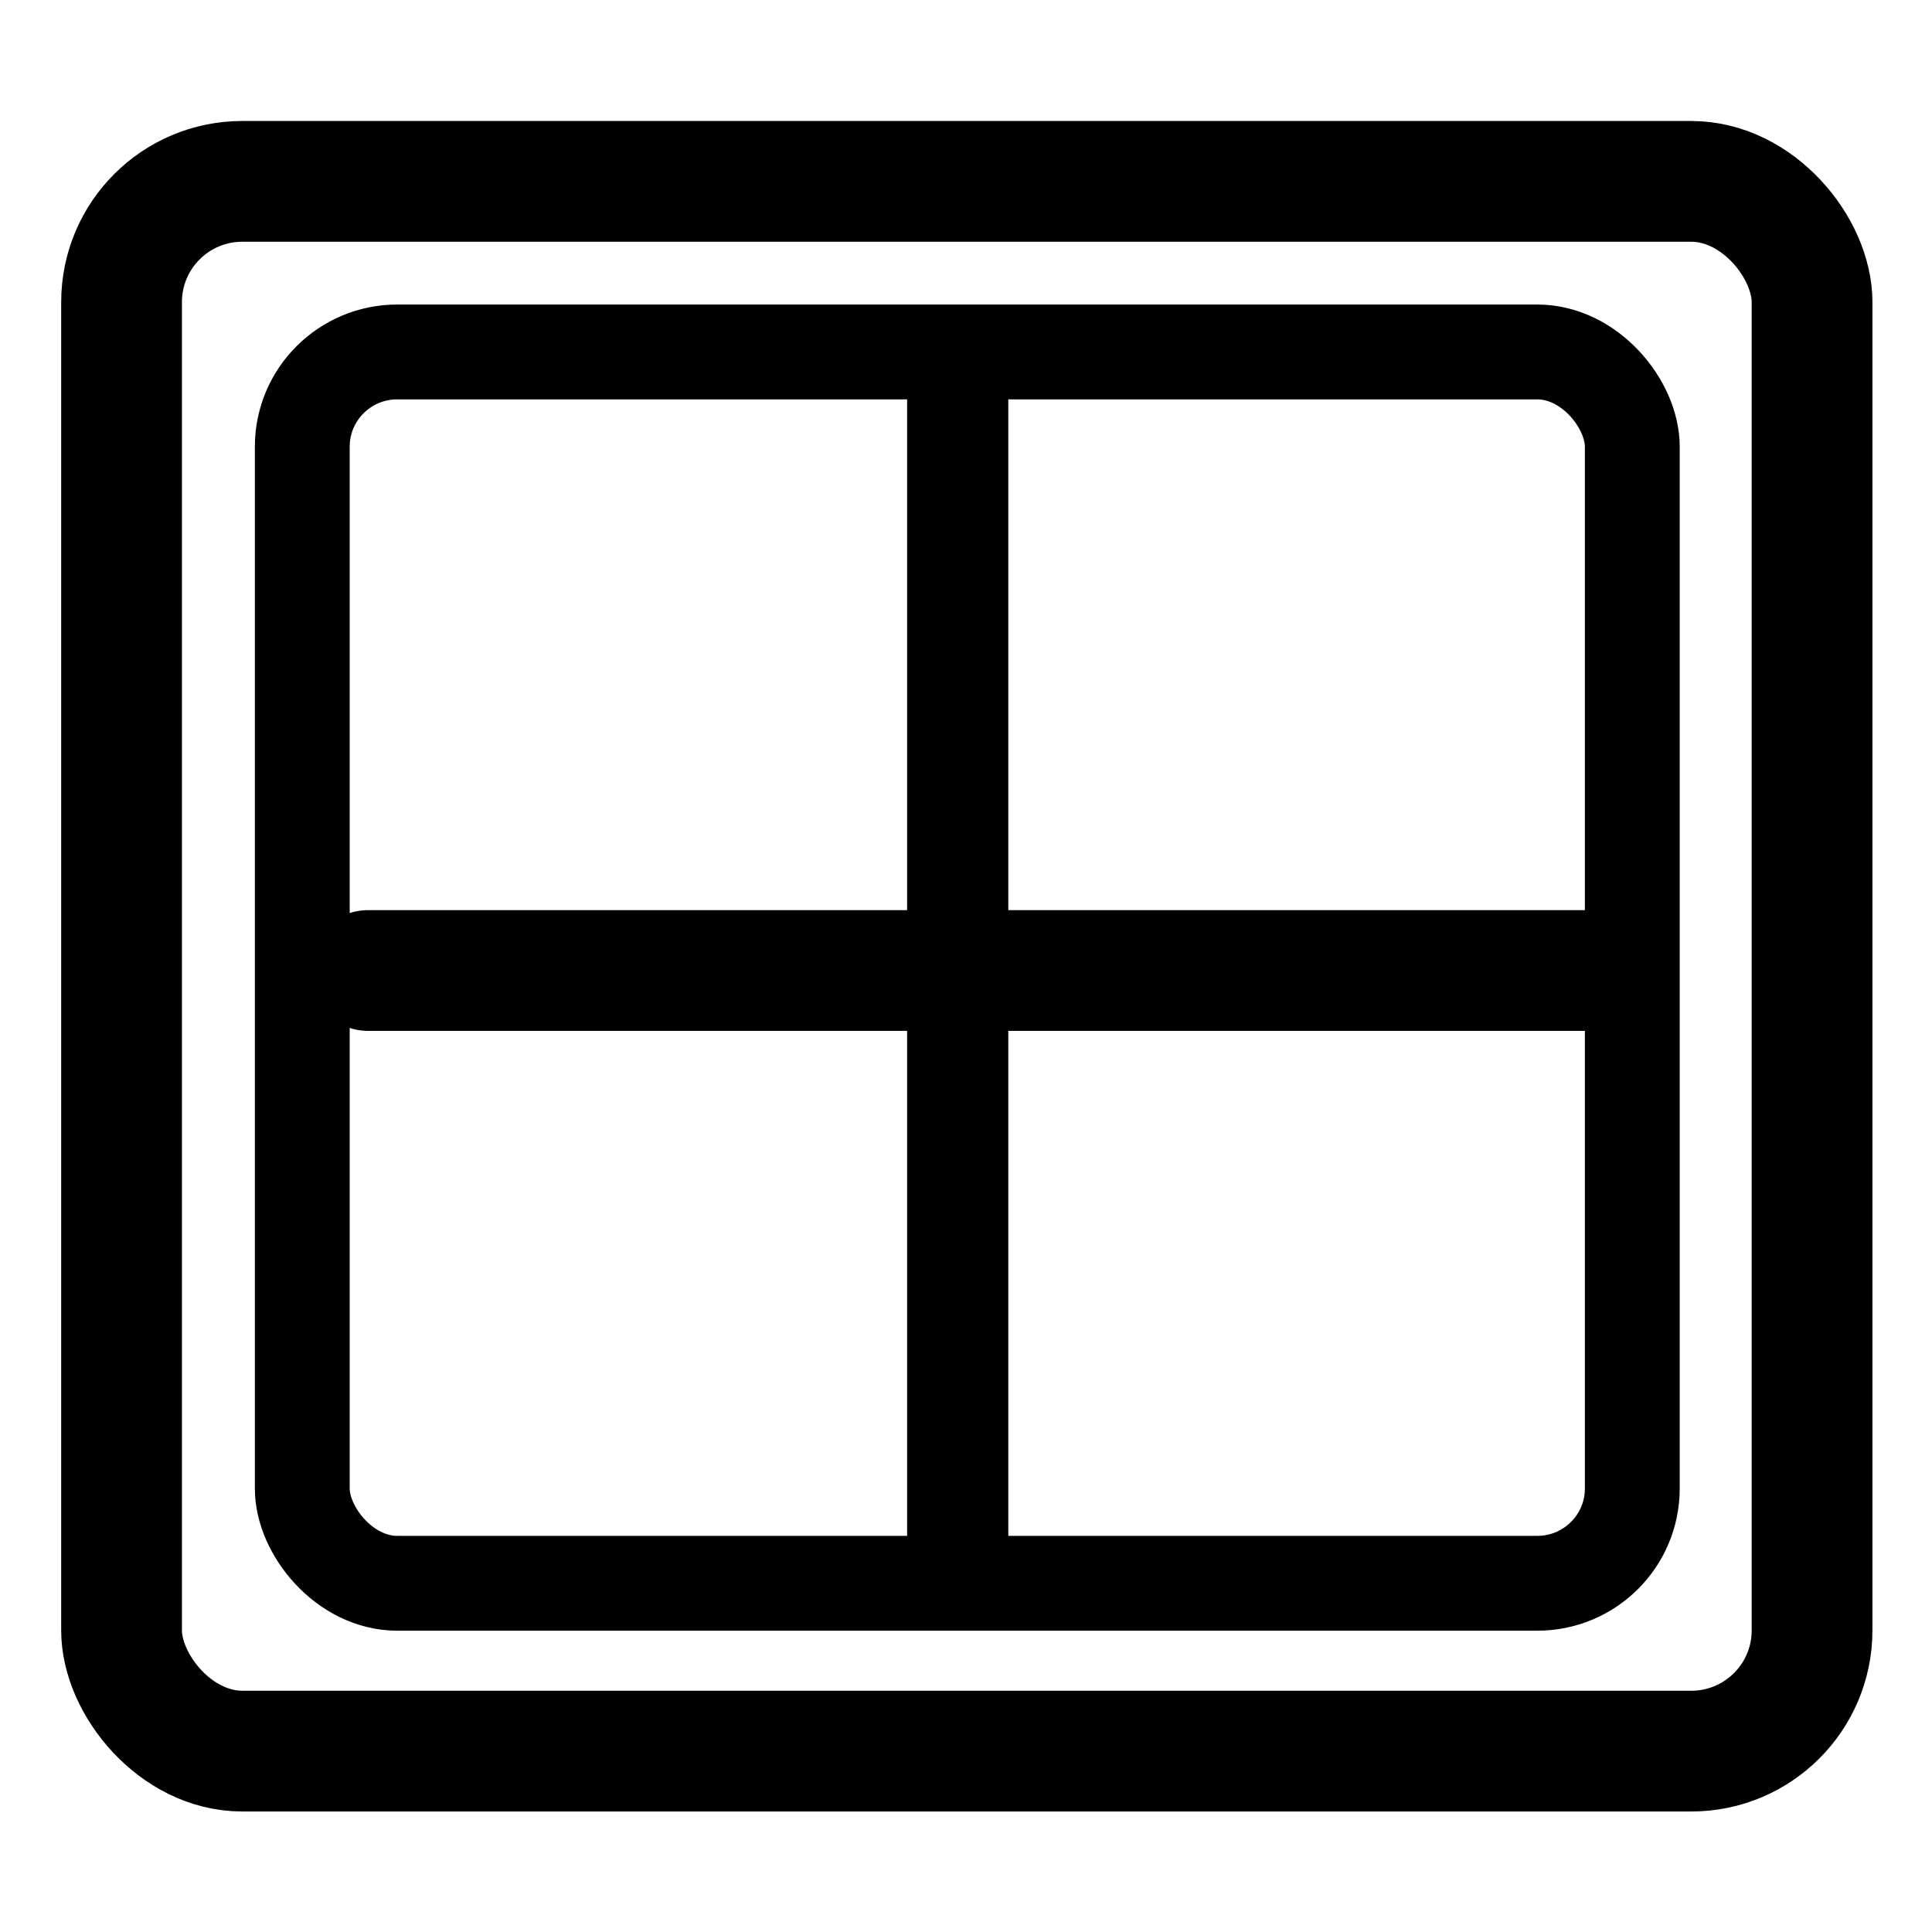
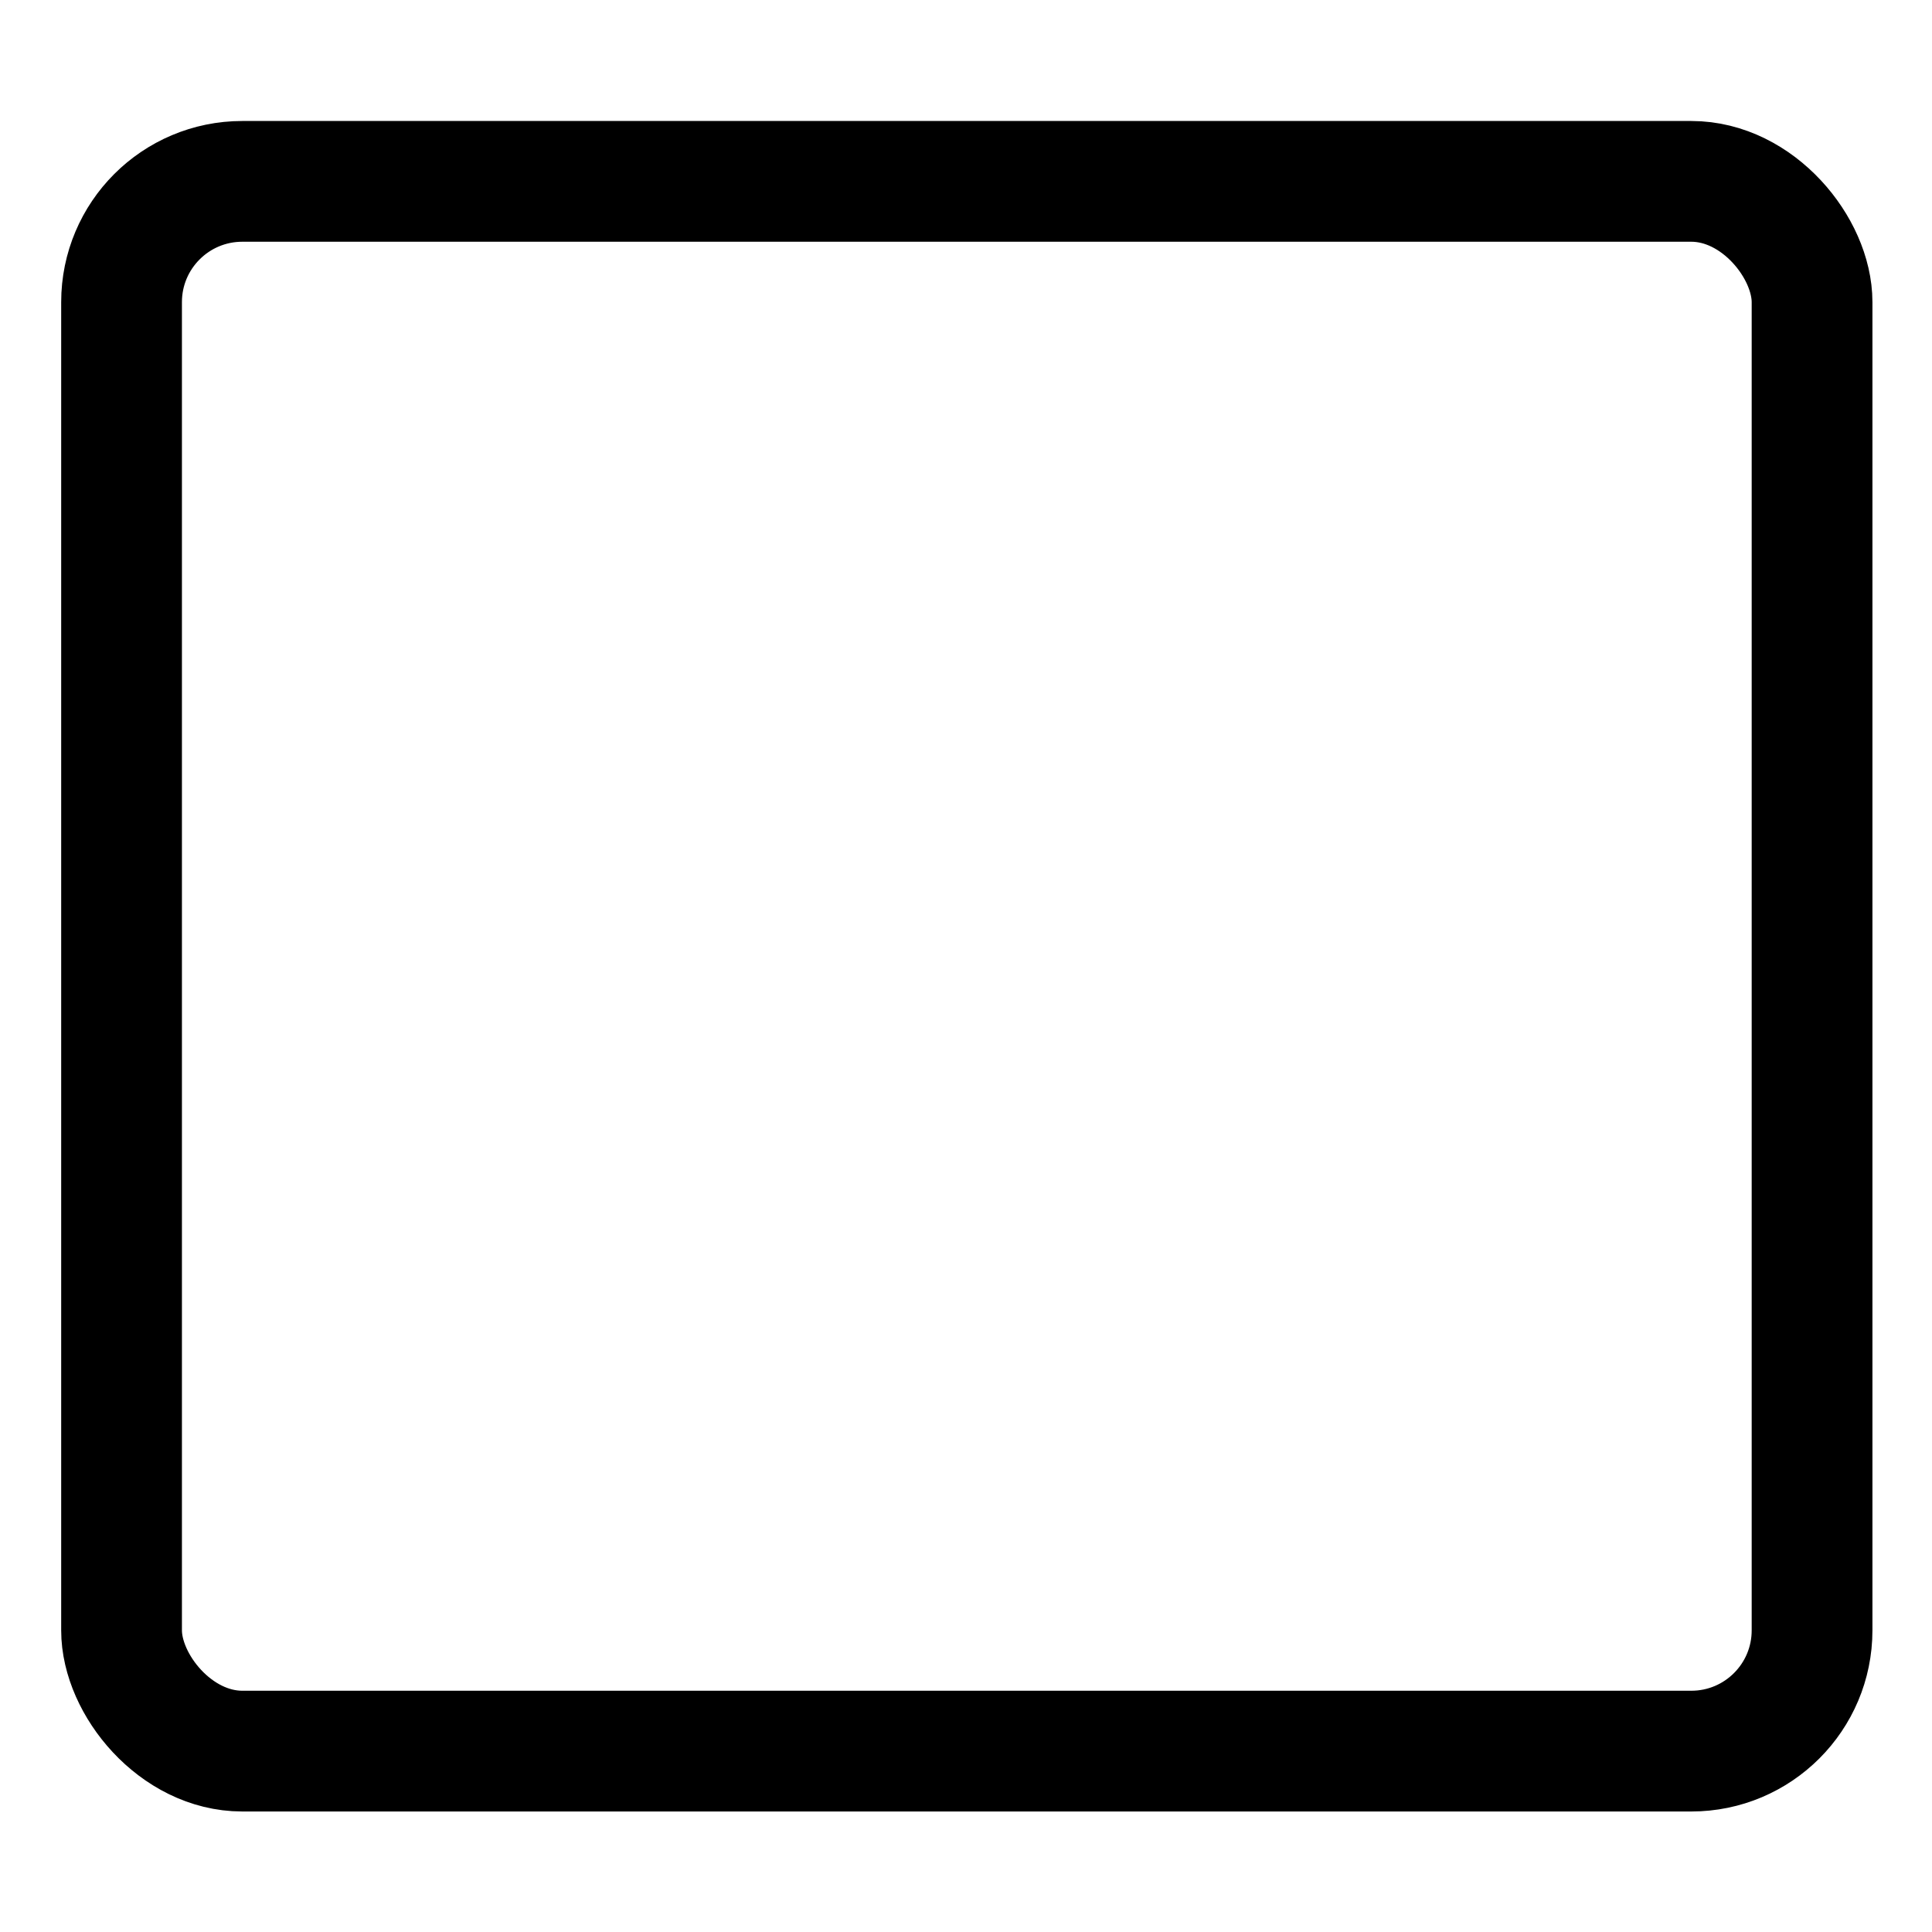
<svg xmlns="http://www.w3.org/2000/svg" xmlns:ns1="http://sodipodi.sourceforge.net/DTD/sodipodi-0.dtd" xmlns:ns2="http://www.inkscape.org/namespaces/inkscape" viewBox="0 0 24 24" version="1.1" id="svg2" ns1:docname="house-window.svg" ns2:version="1.3.2 (091e20e, 2023-11-25)">
  <ns1:namedview id="namedview2" pagecolor="#ffffff" bordercolor="#000000" borderopacity="0.25" ns2:showpageshadow="2" ns2:pageopacity="0.0" ns2:pagecheckerboard="0" ns2:deskcolor="#d1d1d1" ns2:zoom="18.75085" ns2:cx="13.599384" ns2:cy="19.972428" ns2:window-width="2560" ns2:window-height="1440" ns2:window-x="0" ns2:window-y="0" ns2:window-maximized="0" ns2:current-layer="svg2" />
  <defs id="defs1">
    <style id="style1">.a{fill:none;stroke:currentColor;stroke-linecap:round;stroke-linejoin:round;stroke-width:1.5px;}</style>
  </defs>
  <title id="title1">app-window-eye</title>
  <rect class="a" x="1.51" y="2.253" width="21" height="19.5" rx="1.5" ry="1.5" id="rect1" />
-   <rect class="a" x="3.755" y="4.372" width="16.522" height="15.296" rx="1.18" ry="1.177" id="rect1-7" style="fill:none;stroke:currentColor;stroke-width:1.178px;stroke-linecap:round;stroke-linejoin:round" />
-   <line class="a" x1="4.574" y1="12.056" x2="19.72" y2="12.056" id="line1" />
-   <line class="a" x1="11.897" y1="19.486" x2="11.897" y2="4.733" id="line1-2" style="fill:none;stroke:currentColor;stroke-width:1.257px;stroke-linecap:round;stroke-linejoin:round" />
</svg>